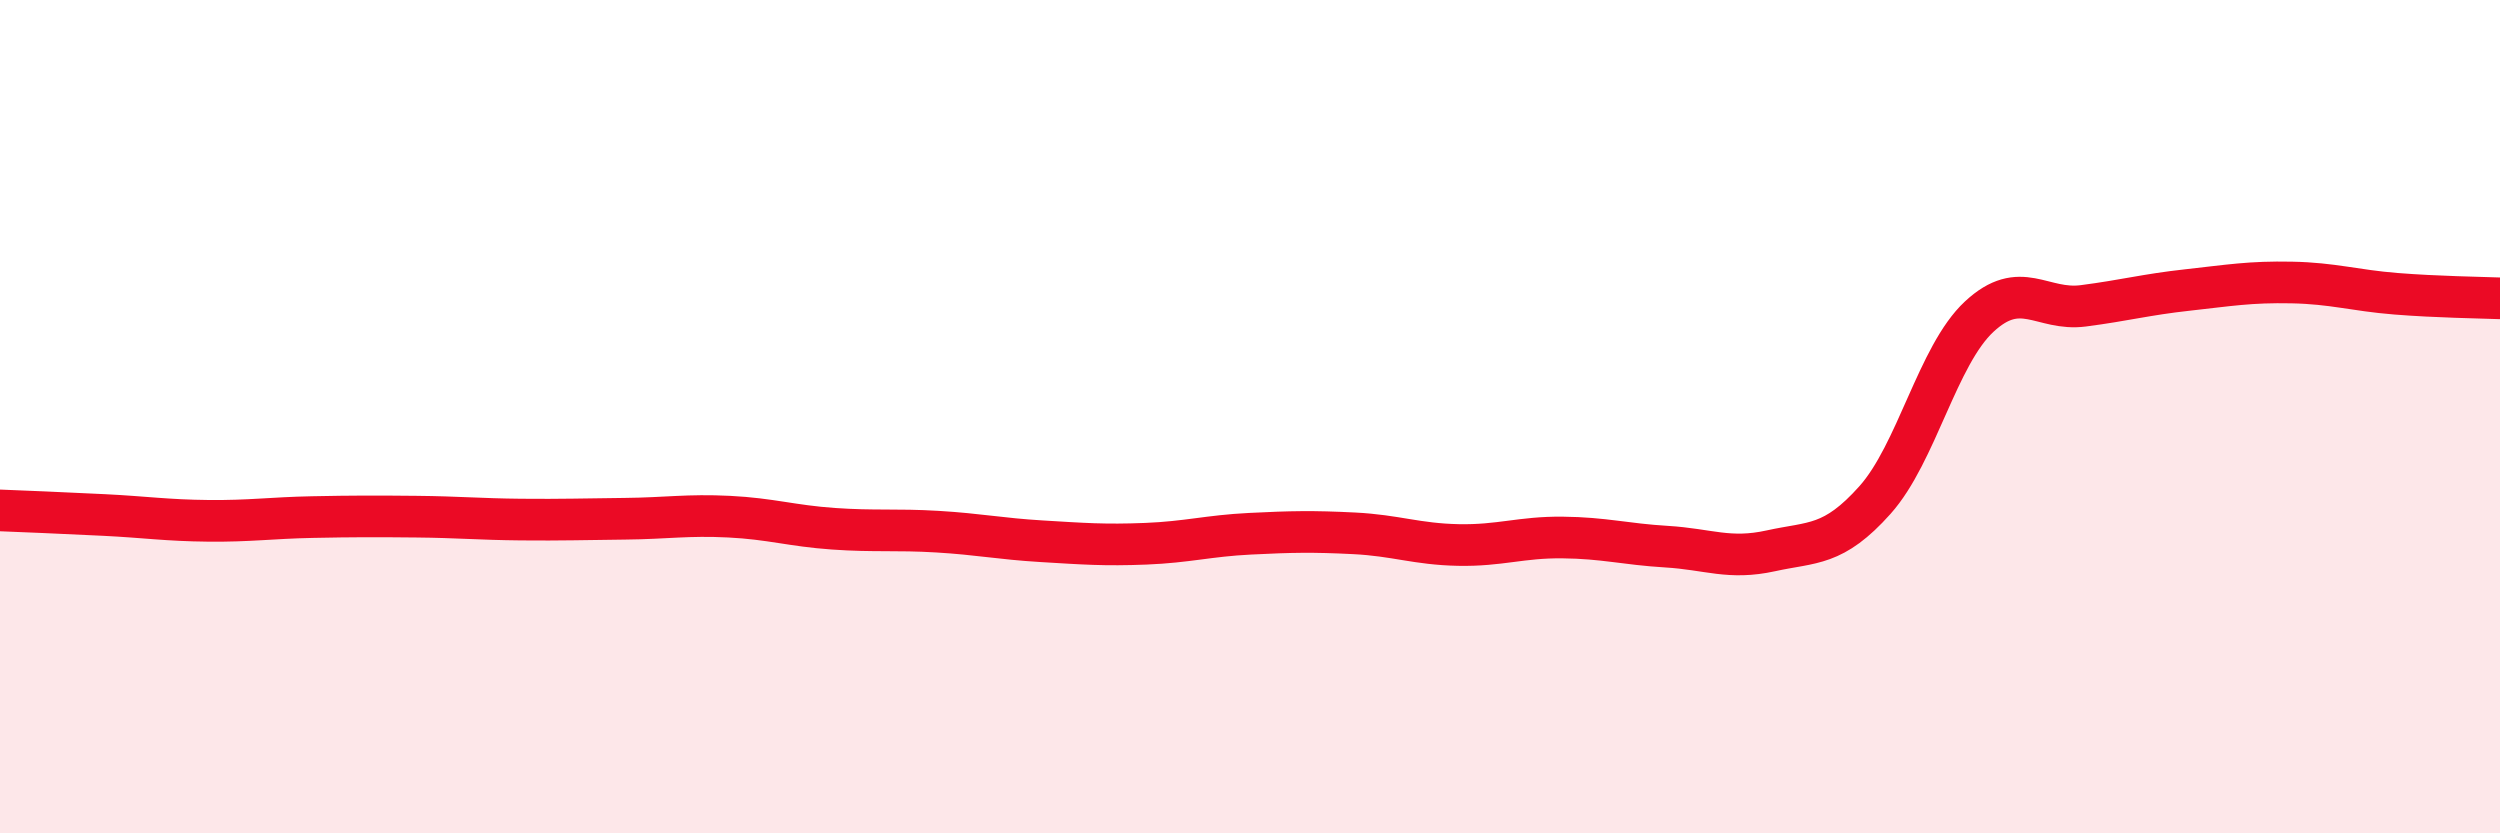
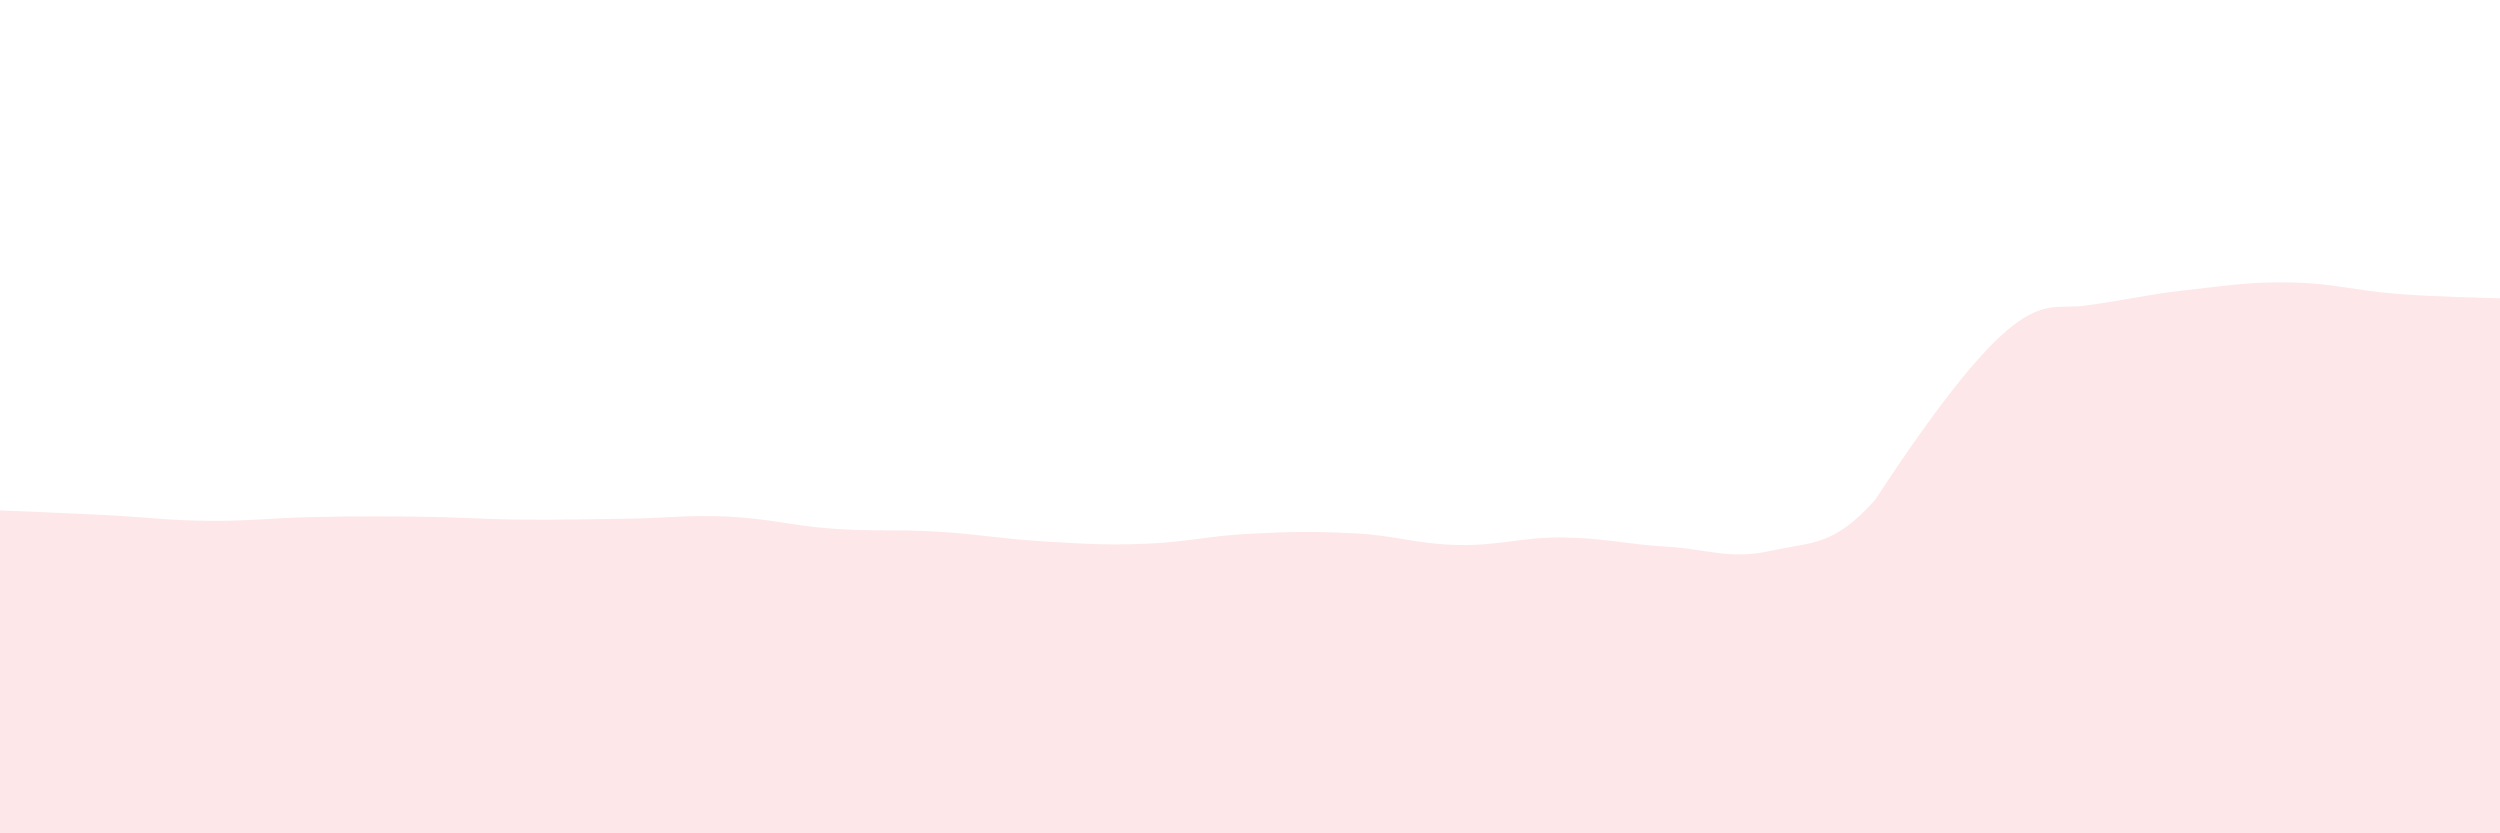
<svg xmlns="http://www.w3.org/2000/svg" width="60" height="20" viewBox="0 0 60 20">
-   <path d="M 0,12.25 C 0.5,12.27 1.5,12.31 2.5,12.36 C 3.5,12.41 4,12.49 5,12.5 C 6,12.51 6.5,12.43 7.5,12.41 C 8.5,12.39 9,12.39 10,12.4 C 11,12.41 11.5,12.46 12.5,12.47 C 13.5,12.48 14,12.46 15,12.45 C 16,12.44 16.5,12.35 17.5,12.4 C 18.5,12.45 19,12.62 20,12.69 C 21,12.76 21.5,12.7 22.5,12.76 C 23.5,12.82 24,12.93 25,12.99 C 26,13.05 26.5,13.09 27.5,13.05 C 28.5,13.01 29,12.86 30,12.81 C 31,12.76 31.5,12.75 32.5,12.8 C 33.5,12.85 34,13.06 35,13.08 C 36,13.1 36.5,12.89 37.5,12.9 C 38.5,12.91 39,13.06 40,13.12 C 41,13.18 41.5,13.44 42.5,13.22 C 43.5,13 44,13.12 45,12 C 46,10.88 46.5,8.53 47.5,7.6 C 48.5,6.67 49,7.47 50,7.34 C 51,7.21 51.5,7.07 52.5,6.96 C 53.5,6.85 54,6.76 55,6.78 C 56,6.8 56.5,6.97 57.5,7.05 C 58.5,7.13 59.5,7.14 60,7.16L60 20L0 20Z" fill="#EB0A25" opacity="0.1" stroke-linecap="round" stroke-linejoin="round" />
-   <path d="M 0,12.25 C 0.5,12.27 1.5,12.31 2.5,12.36 C 3.5,12.41 4,12.49 5,12.5 C 6,12.51 6.5,12.43 7.5,12.41 C 8.5,12.39 9,12.39 10,12.4 C 11,12.41 11.5,12.46 12.5,12.47 C 13.5,12.48 14,12.46 15,12.45 C 16,12.44 16.5,12.35 17.5,12.4 C 18.5,12.45 19,12.62 20,12.69 C 21,12.76 21.5,12.7 22.5,12.76 C 23.5,12.82 24,12.93 25,12.99 C 26,13.05 26.5,13.09 27.5,13.05 C 28.5,13.01 29,12.86 30,12.81 C 31,12.76 31.5,12.75 32.5,12.8 C 33.5,12.85 34,13.06 35,13.08 C 36,13.1 36.5,12.89 37.5,12.9 C 38.5,12.91 39,13.06 40,13.12 C 41,13.18 41.5,13.44 42.5,13.22 C 43.5,13 44,13.12 45,12 C 46,10.88 46.5,8.53 47.5,7.6 C 48.5,6.67 49,7.47 50,7.34 C 51,7.21 51.5,7.07 52.5,6.96 C 53.5,6.85 54,6.76 55,6.78 C 56,6.8 56.5,6.97 57.5,7.05 C 58.5,7.13 59.5,7.14 60,7.16" stroke="#EB0A25" stroke-width="1" fill="none" stroke-linecap="round" stroke-linejoin="round" />
+   <path d="M 0,12.25 C 0.5,12.27 1.5,12.31 2.5,12.36 C 3.5,12.41 4,12.49 5,12.5 C 6,12.51 6.5,12.43 7.5,12.41 C 8.5,12.39 9,12.39 10,12.4 C 11,12.41 11.5,12.46 12.5,12.47 C 13.5,12.48 14,12.46 15,12.45 C 16,12.44 16.5,12.35 17.5,12.4 C 18.5,12.45 19,12.62 20,12.69 C 21,12.76 21.5,12.7 22.5,12.76 C 23.5,12.82 24,12.93 25,12.99 C 26,13.05 26.5,13.09 27.5,13.05 C 28.5,13.01 29,12.86 30,12.81 C 31,12.76 31.5,12.75 32.5,12.8 C 33.5,12.85 34,13.06 35,13.08 C 36,13.1 36.5,12.89 37.5,12.9 C 38.5,12.91 39,13.06 40,13.12 C 41,13.18 41.5,13.44 42.5,13.22 C 43.5,13 44,13.12 45,12 C 48.5,6.67 49,7.47 50,7.34 C 51,7.21 51.5,7.07 52.5,6.96 C 53.5,6.85 54,6.76 55,6.78 C 56,6.8 56.5,6.97 57.5,7.05 C 58.5,7.13 59.5,7.14 60,7.16L60 20L0 20Z" fill="#EB0A25" opacity="0.1" stroke-linecap="round" stroke-linejoin="round" />
</svg>